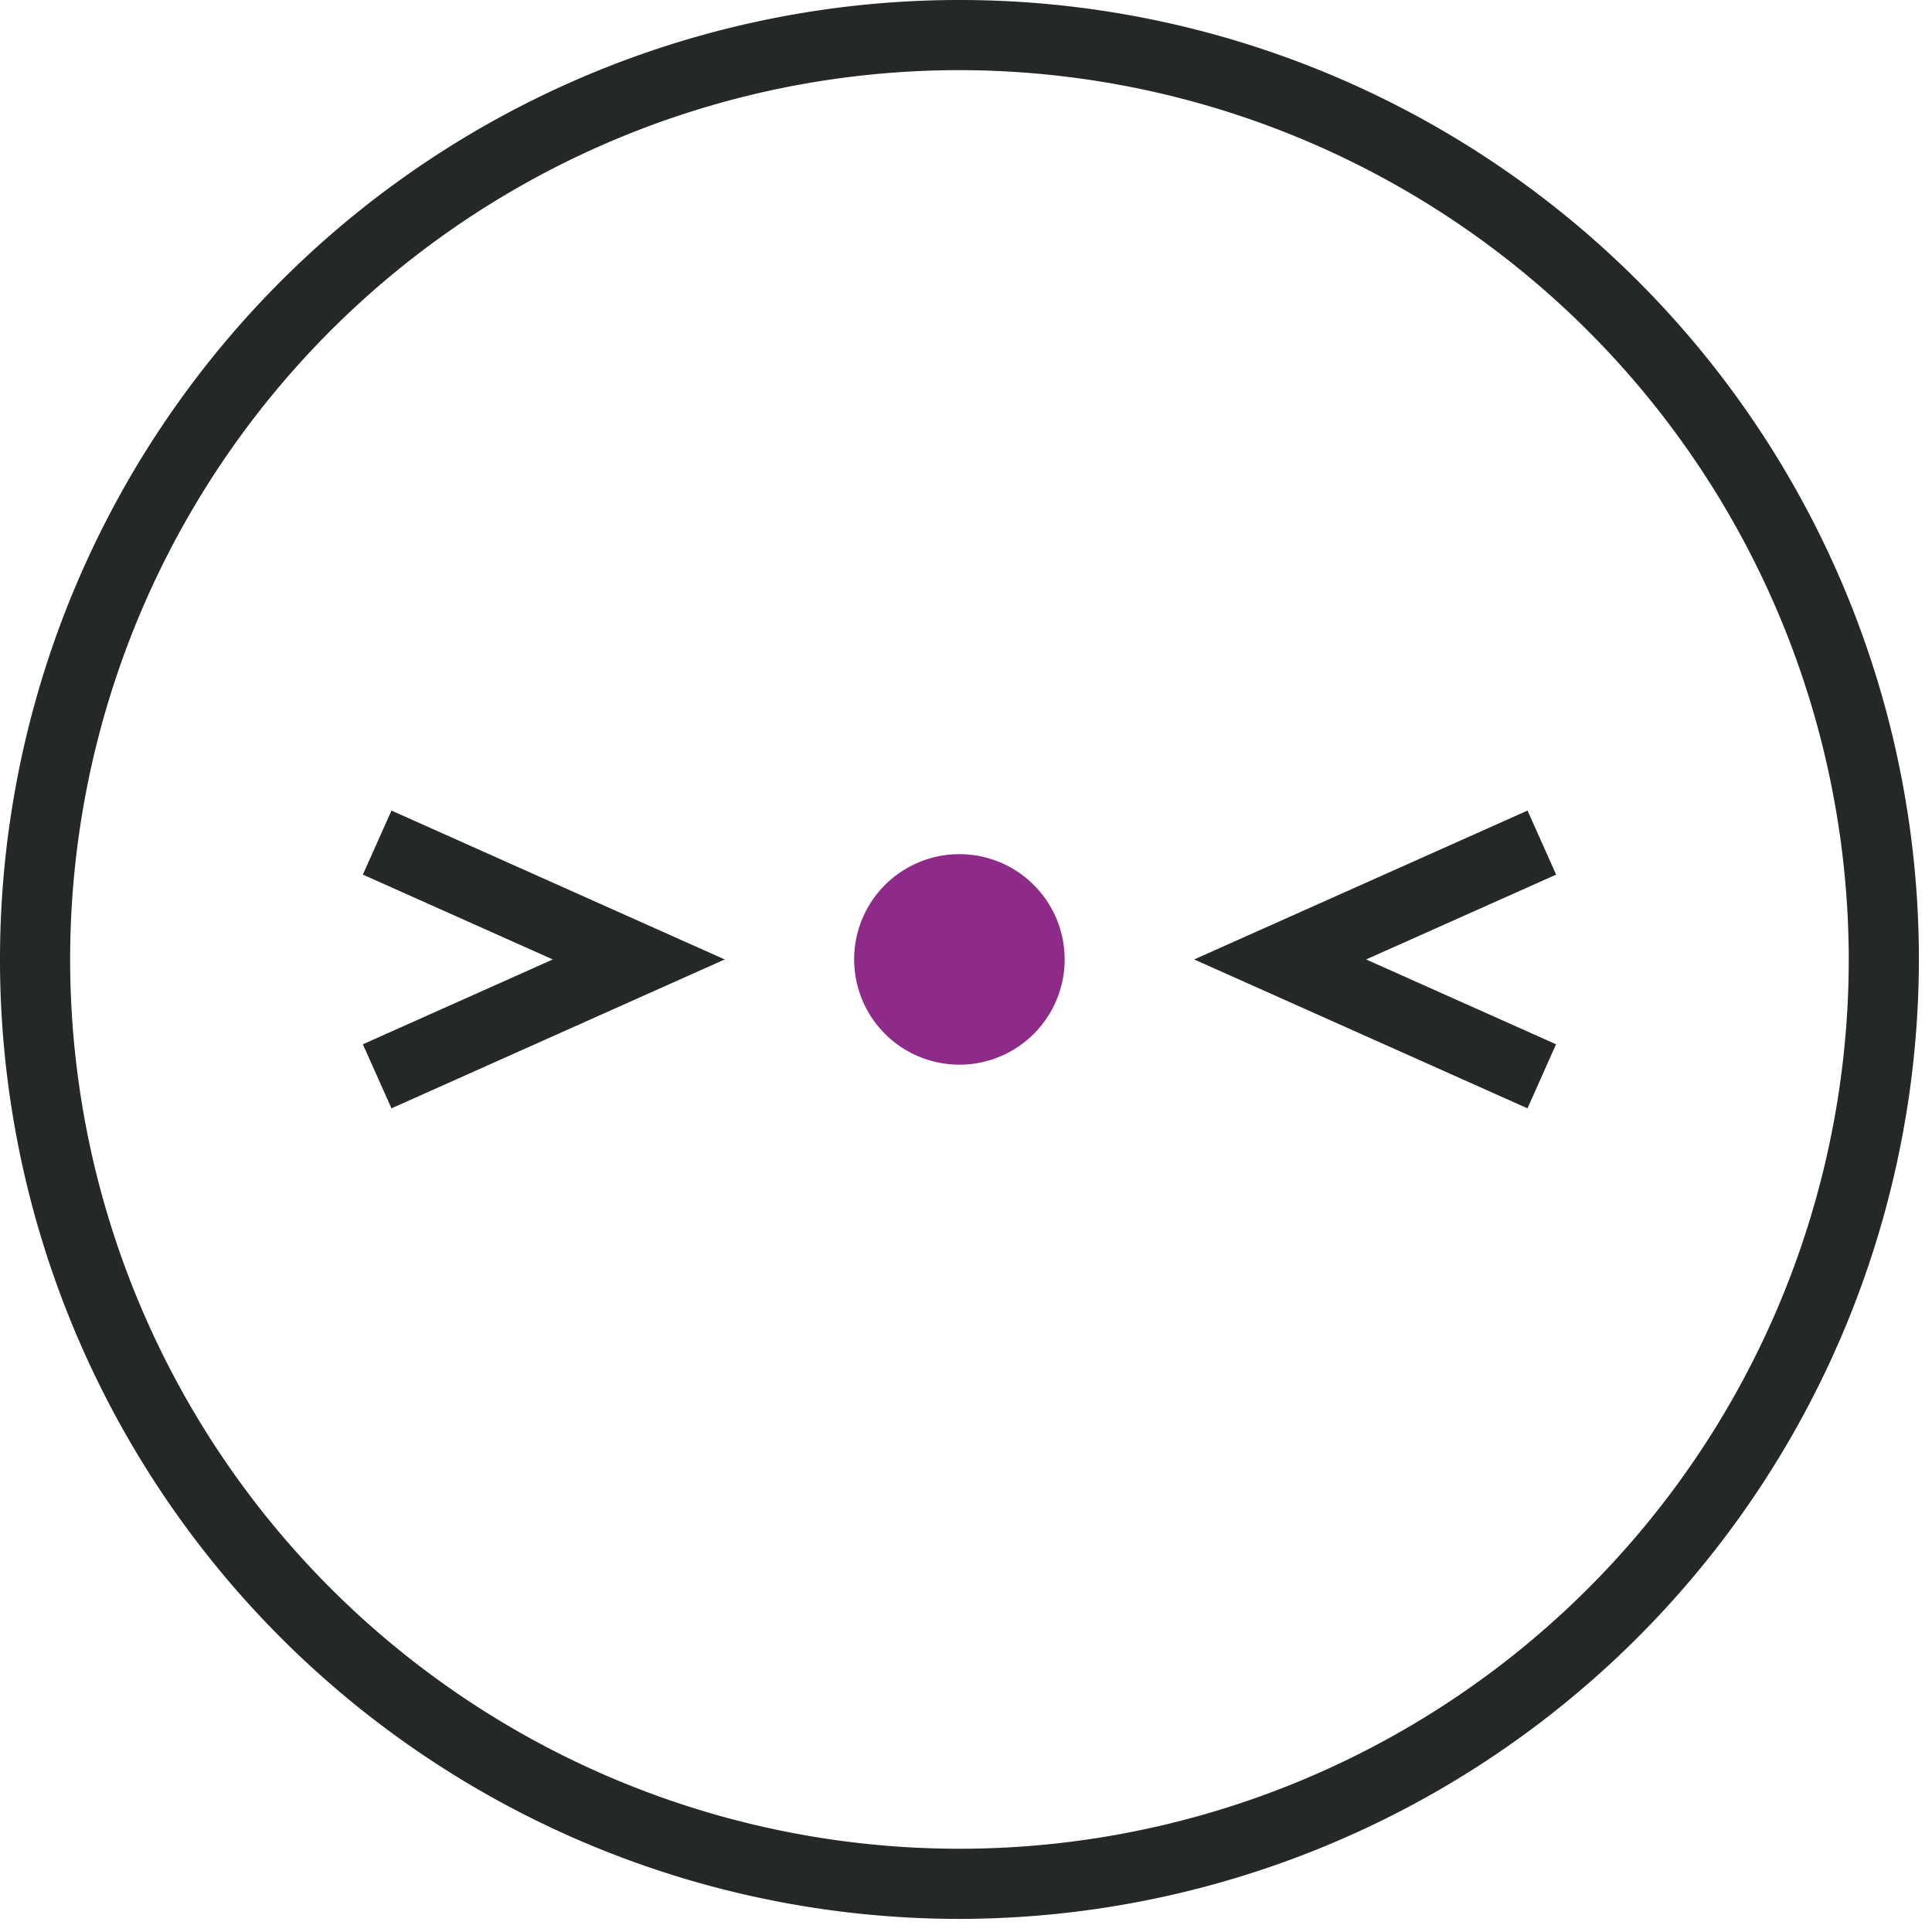
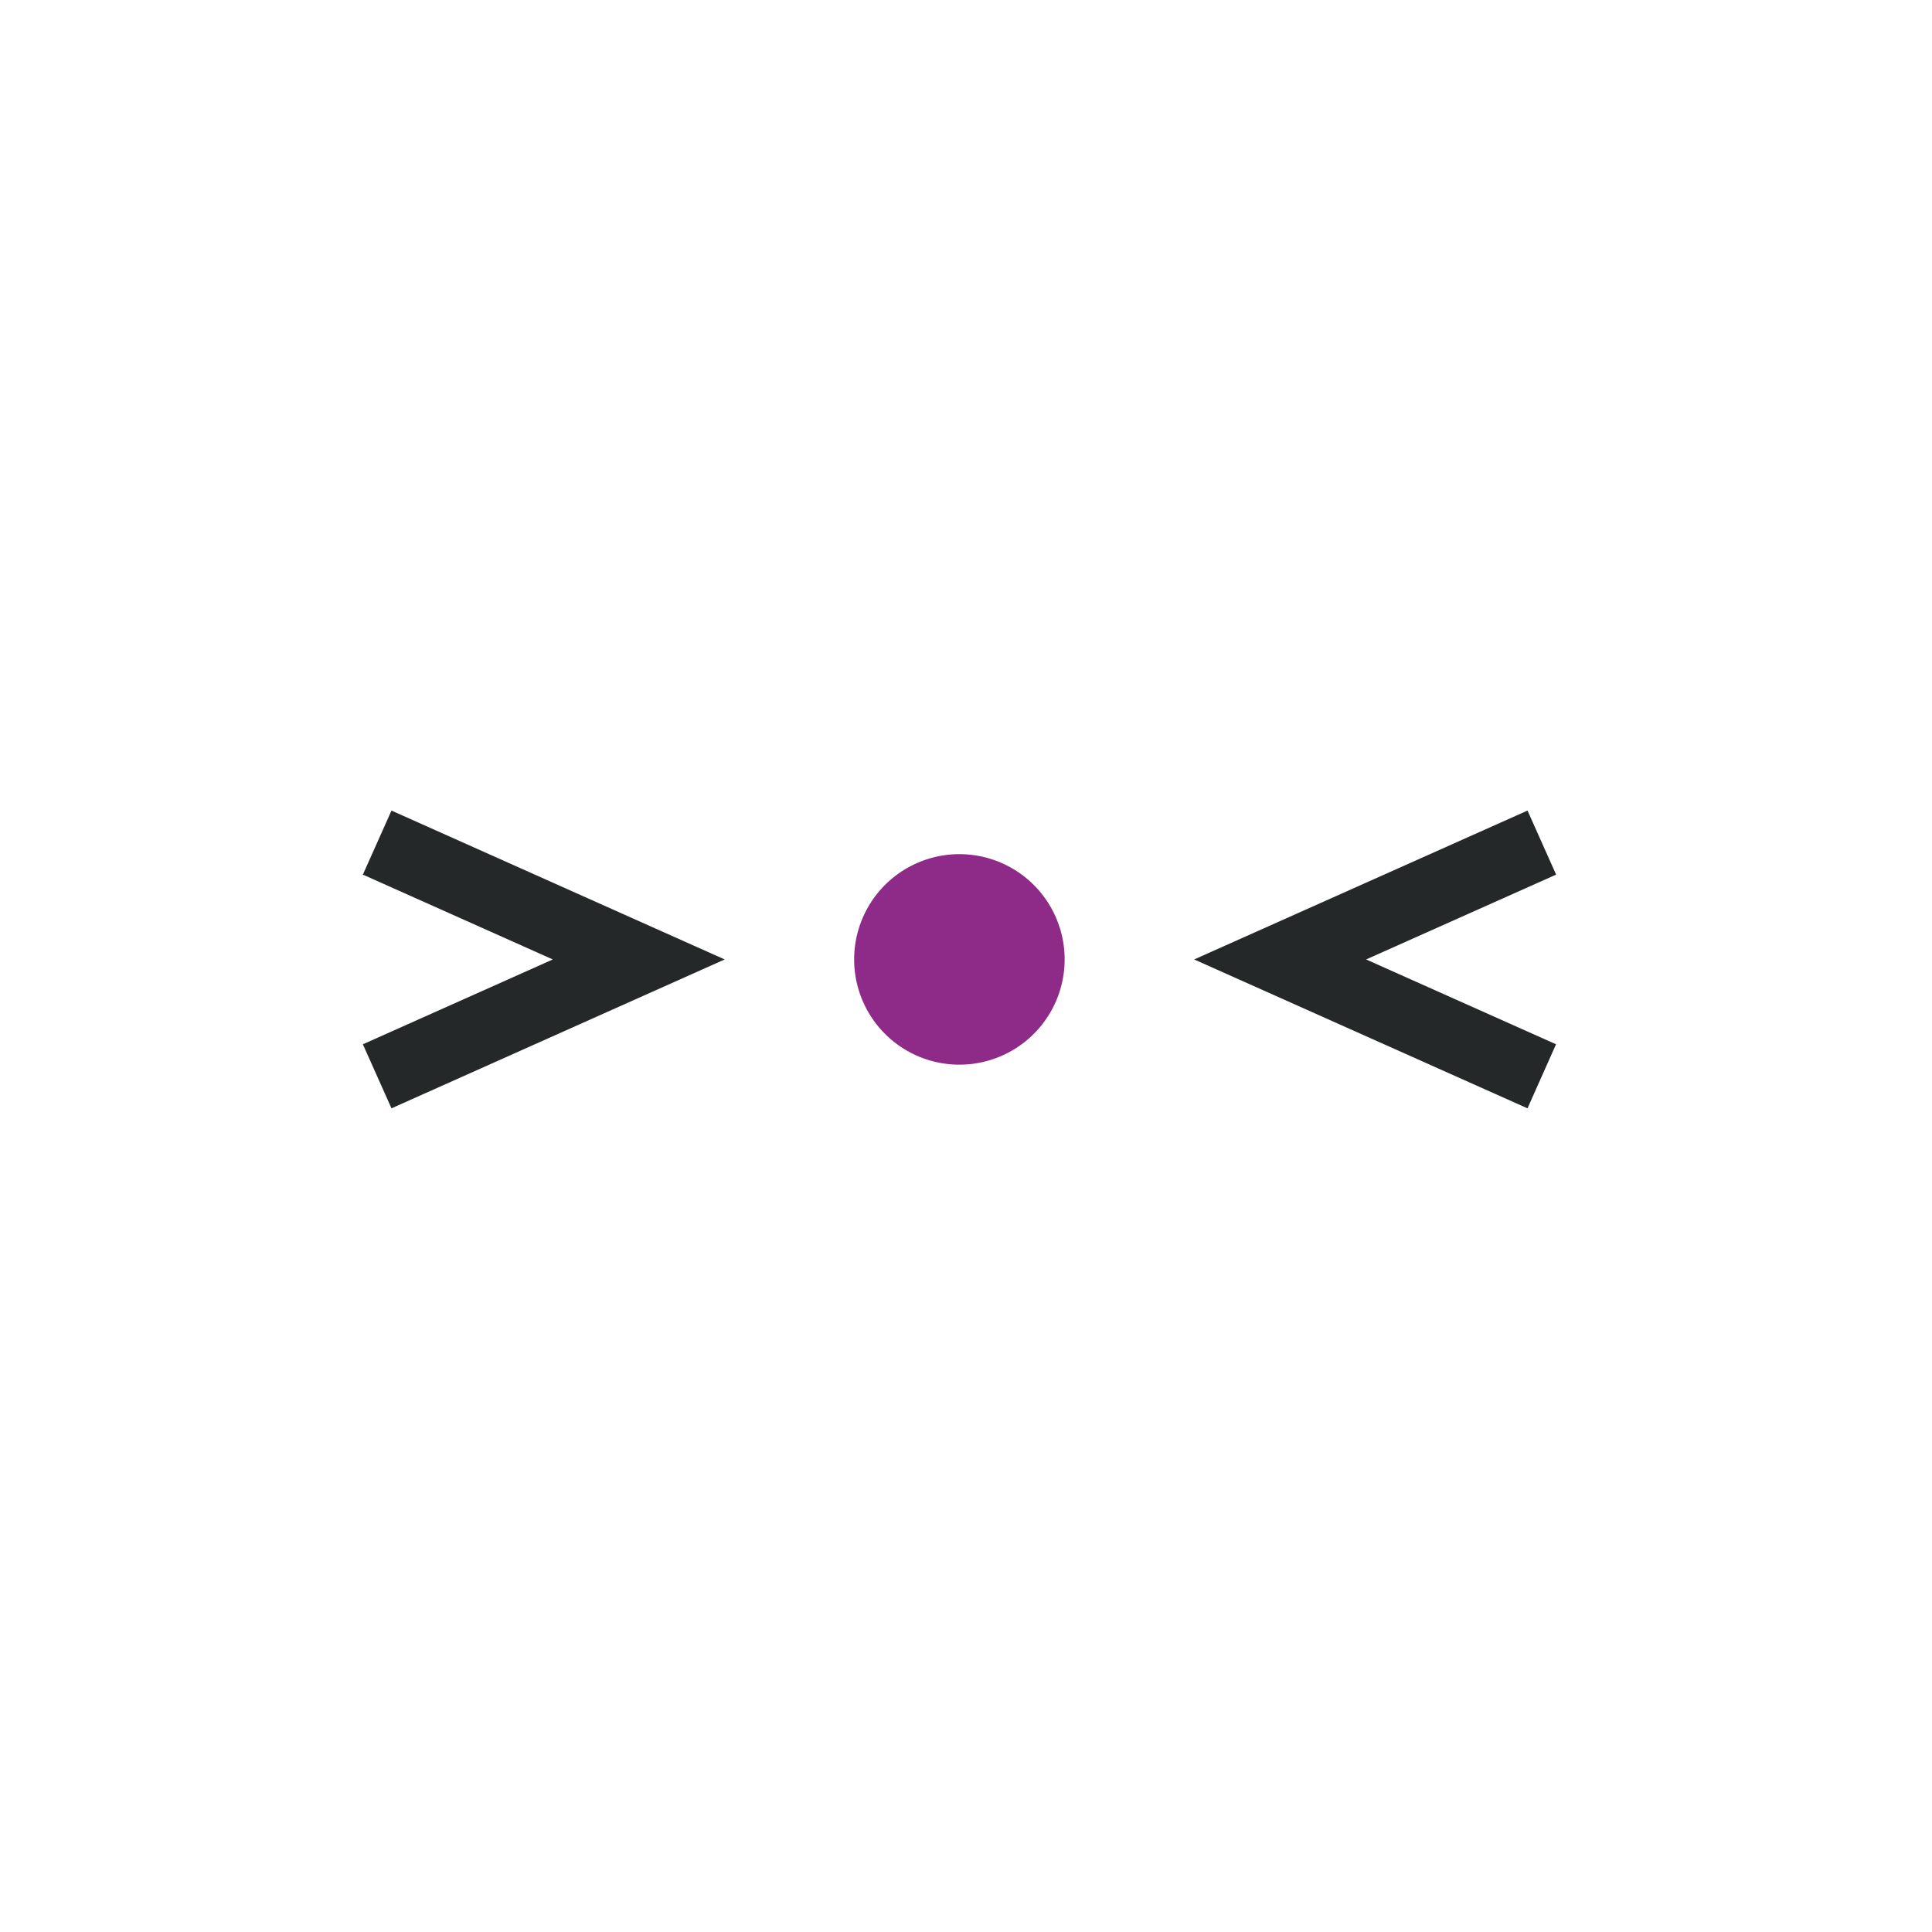
<svg xmlns="http://www.w3.org/2000/svg" width="100" height="100" viewBox="0 0 100 100">
  <defs>
    <clipPath id="clip-path">
      <rect id="Rectangle_15" data-name="Rectangle 15" width="100" height="100" transform="translate(0 0)" fill="none" />
    </clipPath>
  </defs>
  <g id="Group_10" data-name="Group 10" clip-path="url(#clip-path)">
-     <path id="Path_17" data-name="Path 17" d="M49.661,99.322A49.661,49.661,0,1,1,99.322,49.661,49.718,49.718,0,0,1,49.661,99.322m0-95.691a46.03,46.03,0,1,0,46.03,46.03,46.082,46.082,0,0,0-46.03-46.03" transform="translate(0 0)" fill="#252829" />
    <path id="Path_18" data-name="Path 18" d="M71.621,63.917a5.448,5.448,0,1,0,0,7.7,5.449,5.449,0,0,0,0-7.7" transform="translate(-18.108 -18.108)" fill="#8e2b89" />
    <path id="Path_19" data-name="Path 19" d="M86.753,74.55,69.5,66.844l17.254-7.706,1.481,3.315L78.4,66.844l9.83,4.391Zm-58.8,0-1.481-3.315,9.83-4.391-9.83-4.391,1.481-3.315L45.2,66.844Z" transform="translate(-7.69 -17.183)" fill="#252829" />
  </g>
</svg>